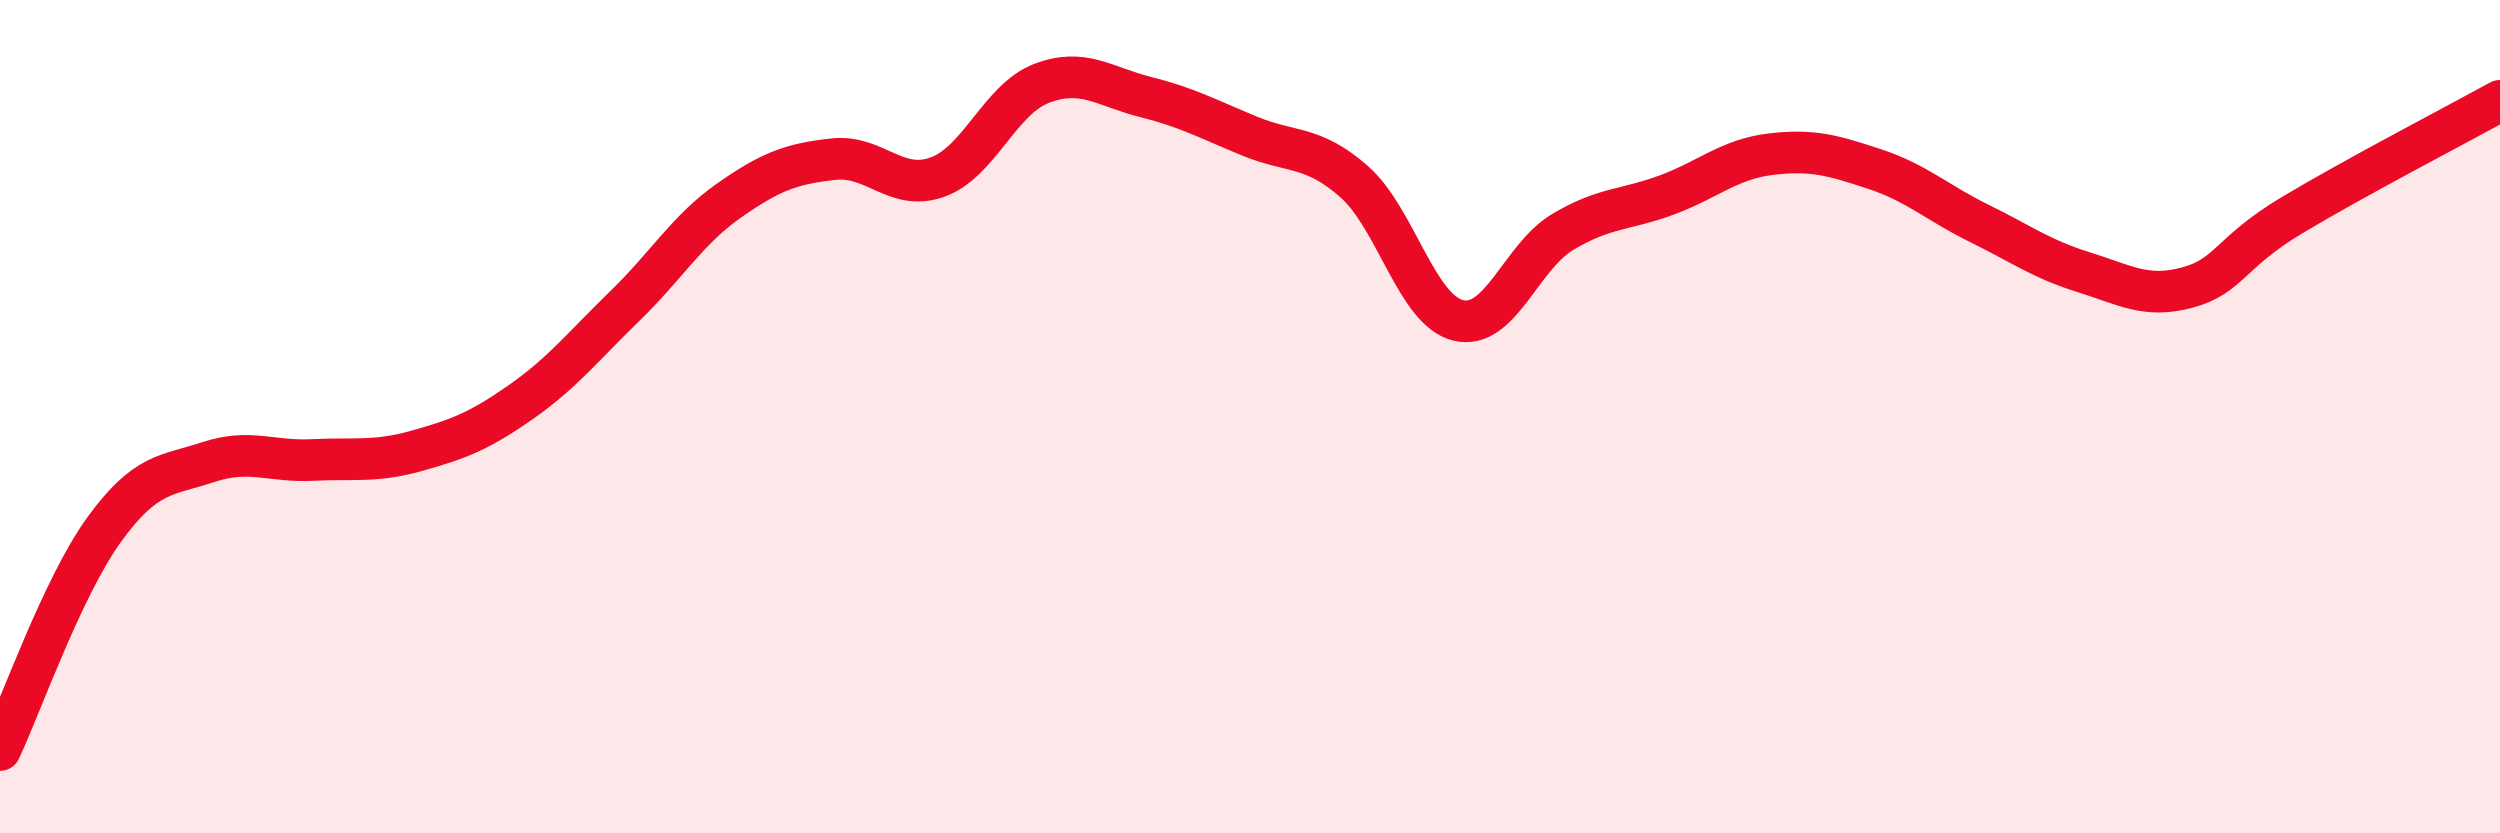
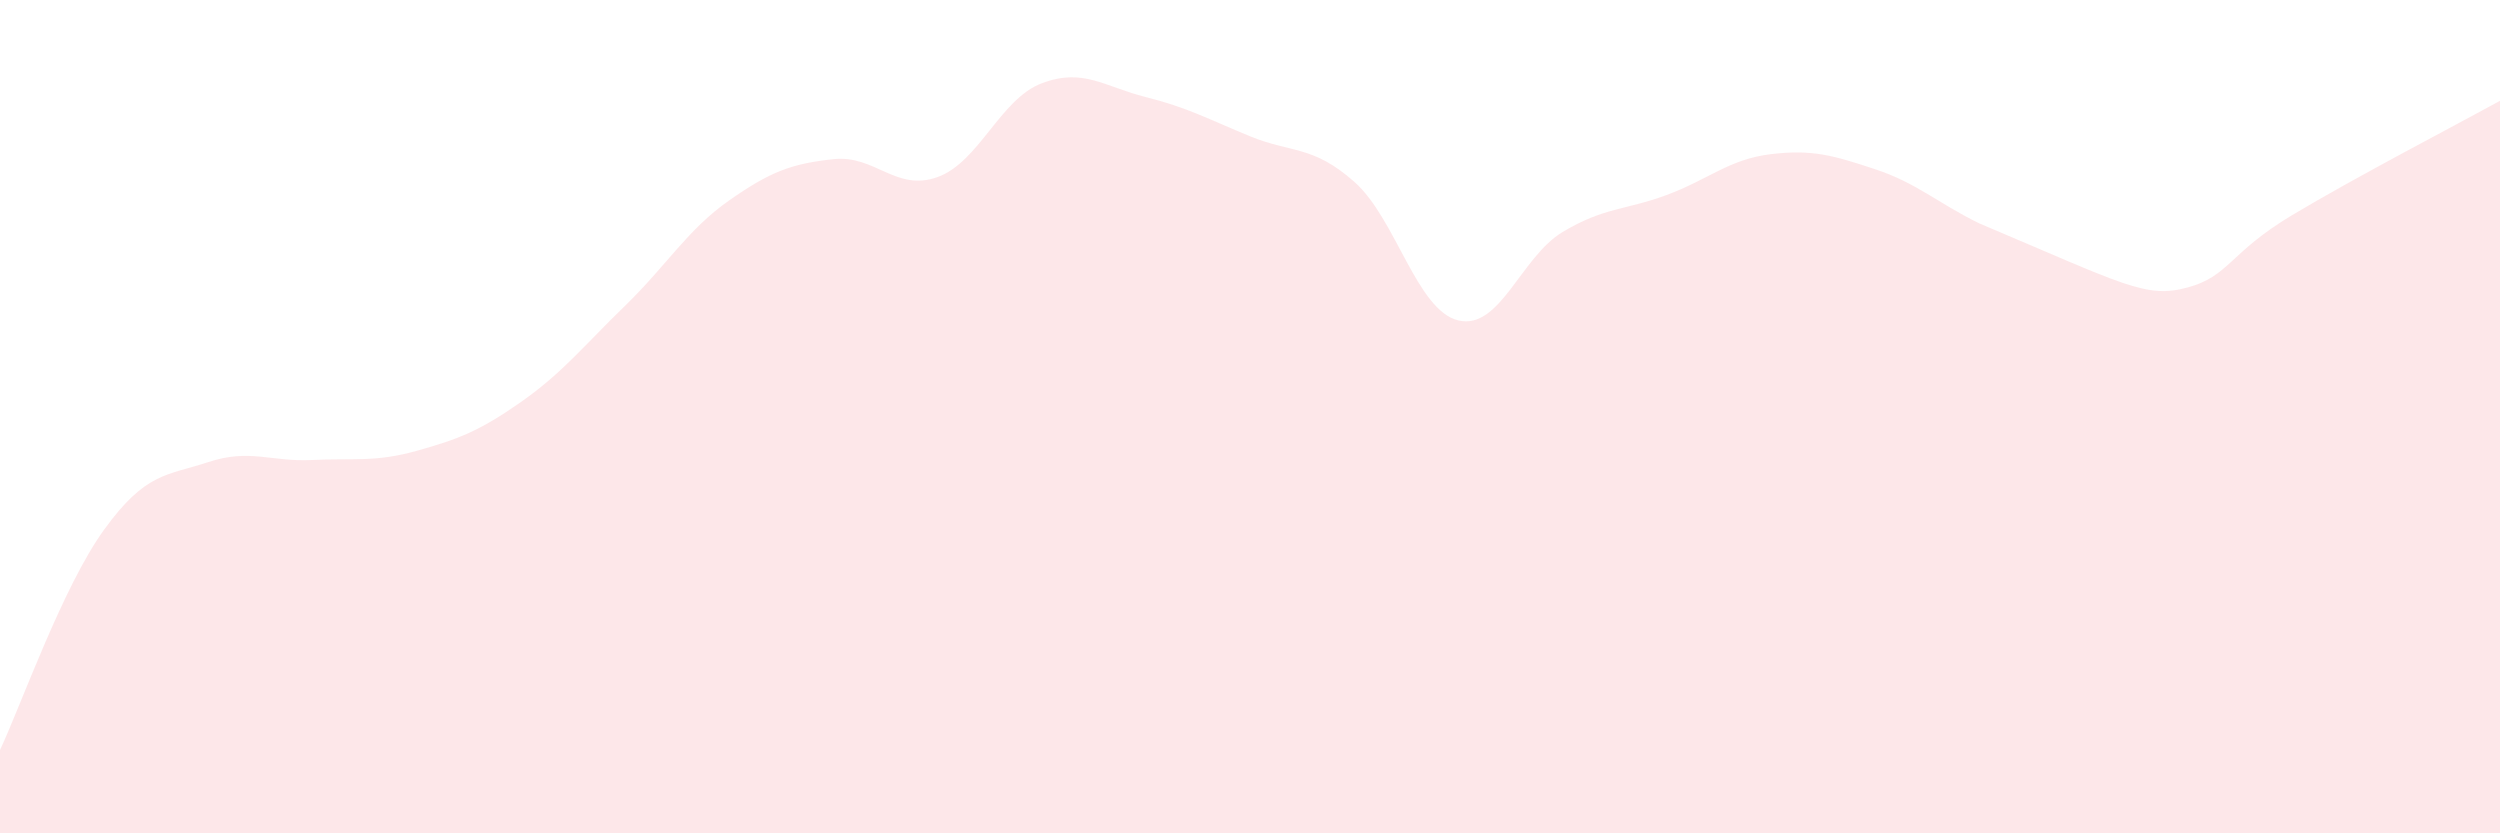
<svg xmlns="http://www.w3.org/2000/svg" width="60" height="20" viewBox="0 0 60 20">
-   <path d="M 0,18 C 0.5,16.94 1.5,14.09 2.5,12.71 C 3.5,11.33 4,11.42 5,11.09 C 6,10.76 6.5,11.09 7.5,11.04 C 8.5,10.99 9,11.1 10,10.82 C 11,10.54 11.5,10.35 12.5,9.65 C 13.5,8.95 14,8.31 15,7.34 C 16,6.37 16.5,5.51 17.5,4.81 C 18.5,4.11 19,3.93 20,3.82 C 21,3.71 21.5,4.61 22.5,4.25 C 23.5,3.89 24,2.38 25,2 C 26,1.62 26.5,2.08 27.5,2.33 C 28.5,2.58 29,2.86 30,3.27 C 31,3.68 31.5,3.48 32.5,4.36 C 33.5,5.24 34,7.45 35,7.69 C 36,7.93 36.5,6.17 37.5,5.57 C 38.5,4.97 39,5.05 40,4.68 C 41,4.31 41.5,3.82 42.5,3.7 C 43.5,3.58 44,3.73 45,4.06 C 46,4.39 46.5,4.87 47.5,5.36 C 48.5,5.85 49,6.22 50,6.53 C 51,6.84 51.5,7.17 52.5,6.9 C 53.5,6.63 53.5,6.07 55,5.17 C 56.5,4.27 59,2.97 60,2.42L60 20L0 20Z" fill="#EB0A25" opacity="0.1" stroke-linecap="round" stroke-linejoin="round" />
-   <path d="M 0,18 C 0.5,16.94 1.5,14.09 2.5,12.71 C 3.5,11.33 4,11.42 5,11.09 C 6,10.76 6.5,11.09 7.5,11.04 C 8.5,10.99 9,11.1 10,10.82 C 11,10.54 11.5,10.35 12.5,9.65 C 13.5,8.95 14,8.31 15,7.34 C 16,6.37 16.5,5.51 17.5,4.81 C 18.5,4.11 19,3.93 20,3.82 C 21,3.71 21.5,4.61 22.5,4.25 C 23.5,3.89 24,2.38 25,2 C 26,1.62 26.5,2.08 27.5,2.33 C 28.5,2.58 29,2.86 30,3.27 C 31,3.68 31.5,3.48 32.5,4.36 C 33.5,5.24 34,7.45 35,7.69 C 36,7.93 36.5,6.17 37.5,5.57 C 38.5,4.97 39,5.05 40,4.68 C 41,4.31 41.5,3.82 42.5,3.7 C 43.5,3.58 44,3.73 45,4.06 C 46,4.39 46.5,4.87 47.5,5.36 C 48.5,5.85 49,6.22 50,6.53 C 51,6.84 51.5,7.17 52.5,6.9 C 53.5,6.63 53.5,6.07 55,5.17 C 56.5,4.27 59,2.97 60,2.42" stroke="#EB0A25" stroke-width="1" fill="none" stroke-linecap="round" stroke-linejoin="round" />
+   <path d="M 0,18 C 0.5,16.94 1.5,14.09 2.5,12.71 C 3.5,11.33 4,11.42 5,11.09 C 6,10.76 6.5,11.09 7.5,11.04 C 8.5,10.99 9,11.1 10,10.82 C 11,10.54 11.5,10.35 12.5,9.65 C 13.5,8.95 14,8.31 15,7.34 C 16,6.37 16.5,5.51 17.5,4.81 C 18.5,4.11 19,3.93 20,3.82 C 21,3.71 21.5,4.61 22.5,4.25 C 23.5,3.89 24,2.38 25,2 C 26,1.62 26.5,2.08 27.5,2.33 C 28.5,2.58 29,2.86 30,3.27 C 31,3.68 31.5,3.48 32.5,4.36 C 33.5,5.24 34,7.45 35,7.69 C 36,7.93 36.5,6.17 37.5,5.57 C 38.5,4.97 39,5.05 40,4.68 C 41,4.31 41.5,3.82 42.5,3.7 C 43.5,3.58 44,3.73 45,4.06 C 46,4.39 46.5,4.87 47.5,5.36 C 51,6.84 51.5,7.17 52.5,6.9 C 53.5,6.63 53.5,6.07 55,5.17 C 56.5,4.27 59,2.97 60,2.42L60 20L0 20Z" fill="#EB0A25" opacity="0.1" stroke-linecap="round" stroke-linejoin="round" />
</svg>